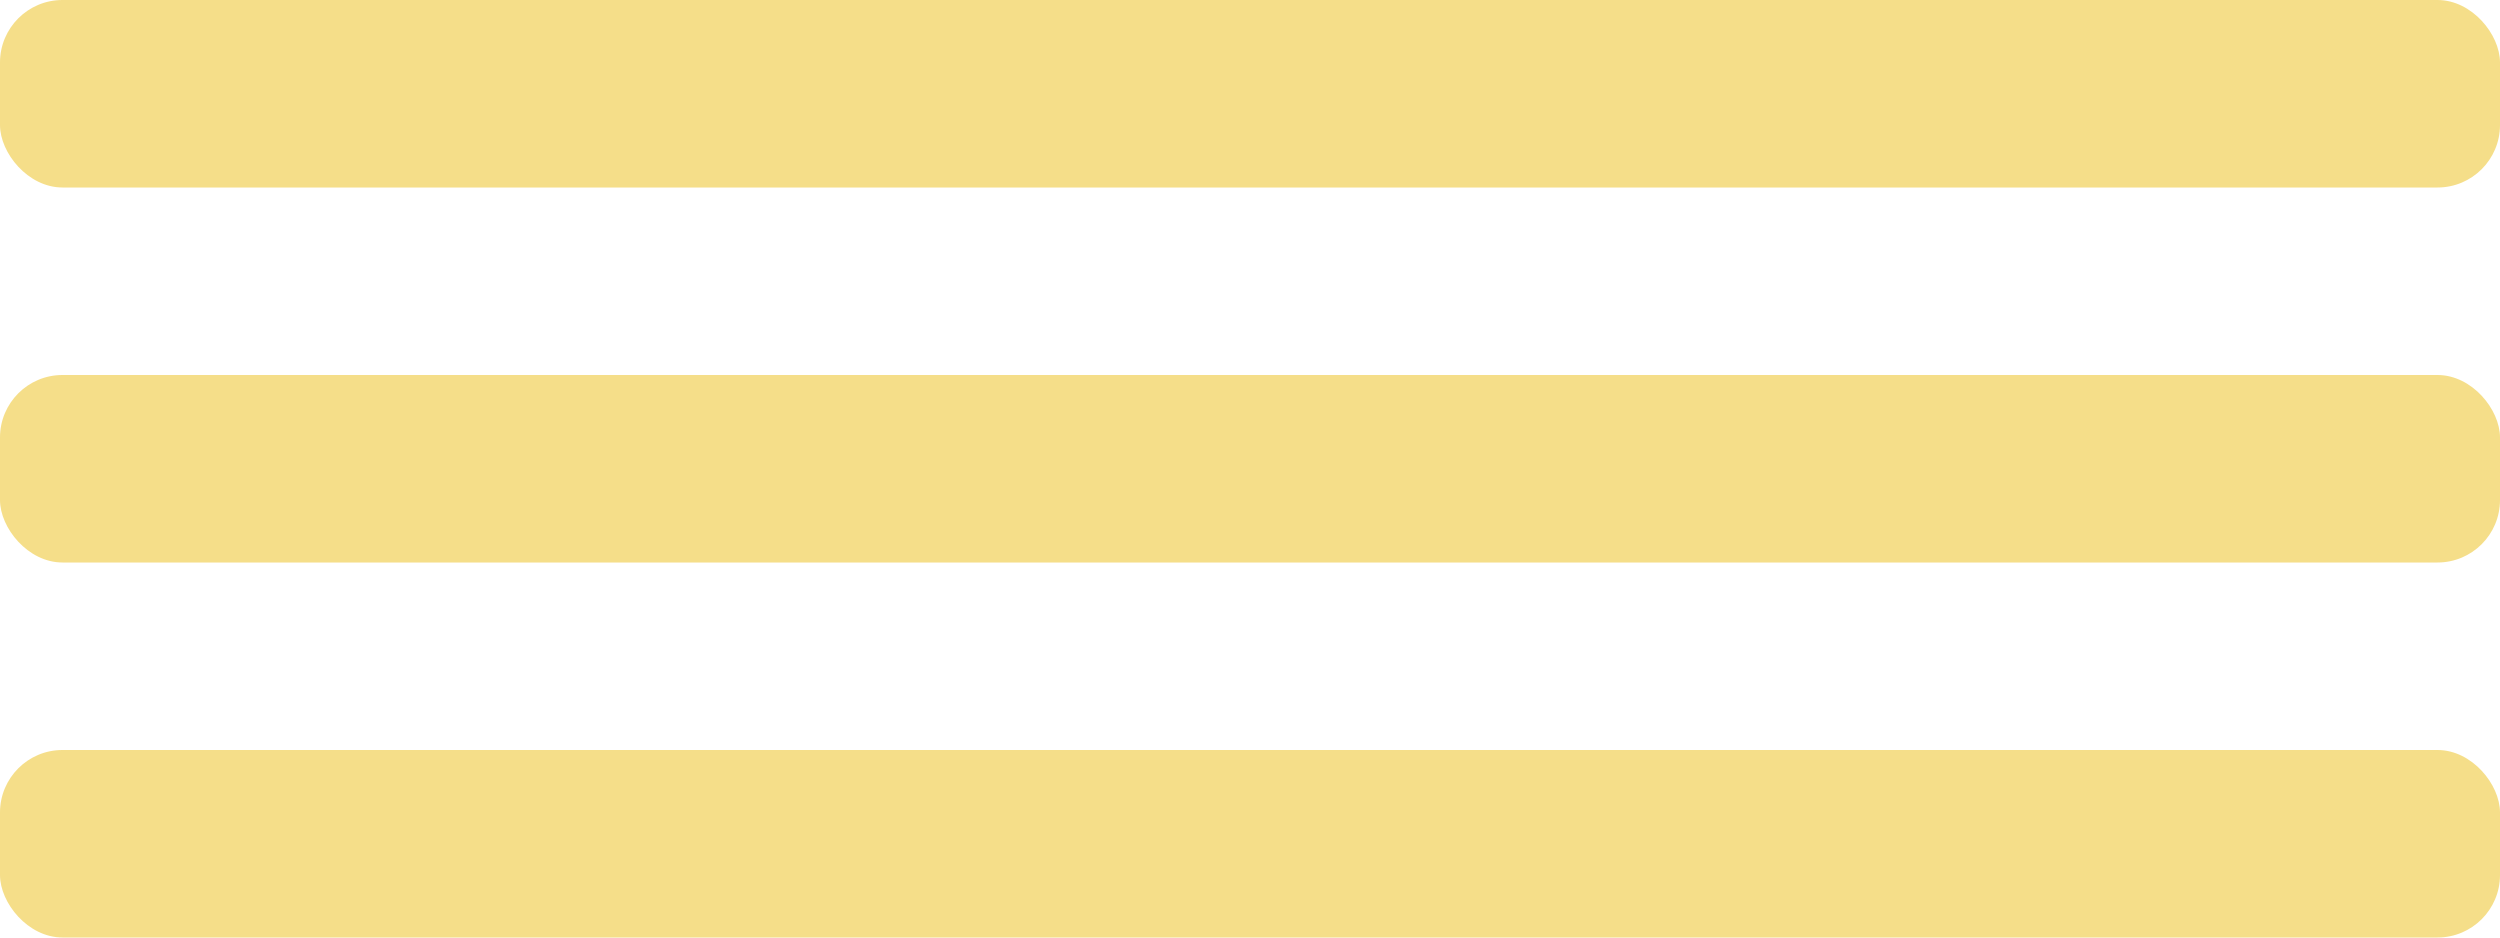
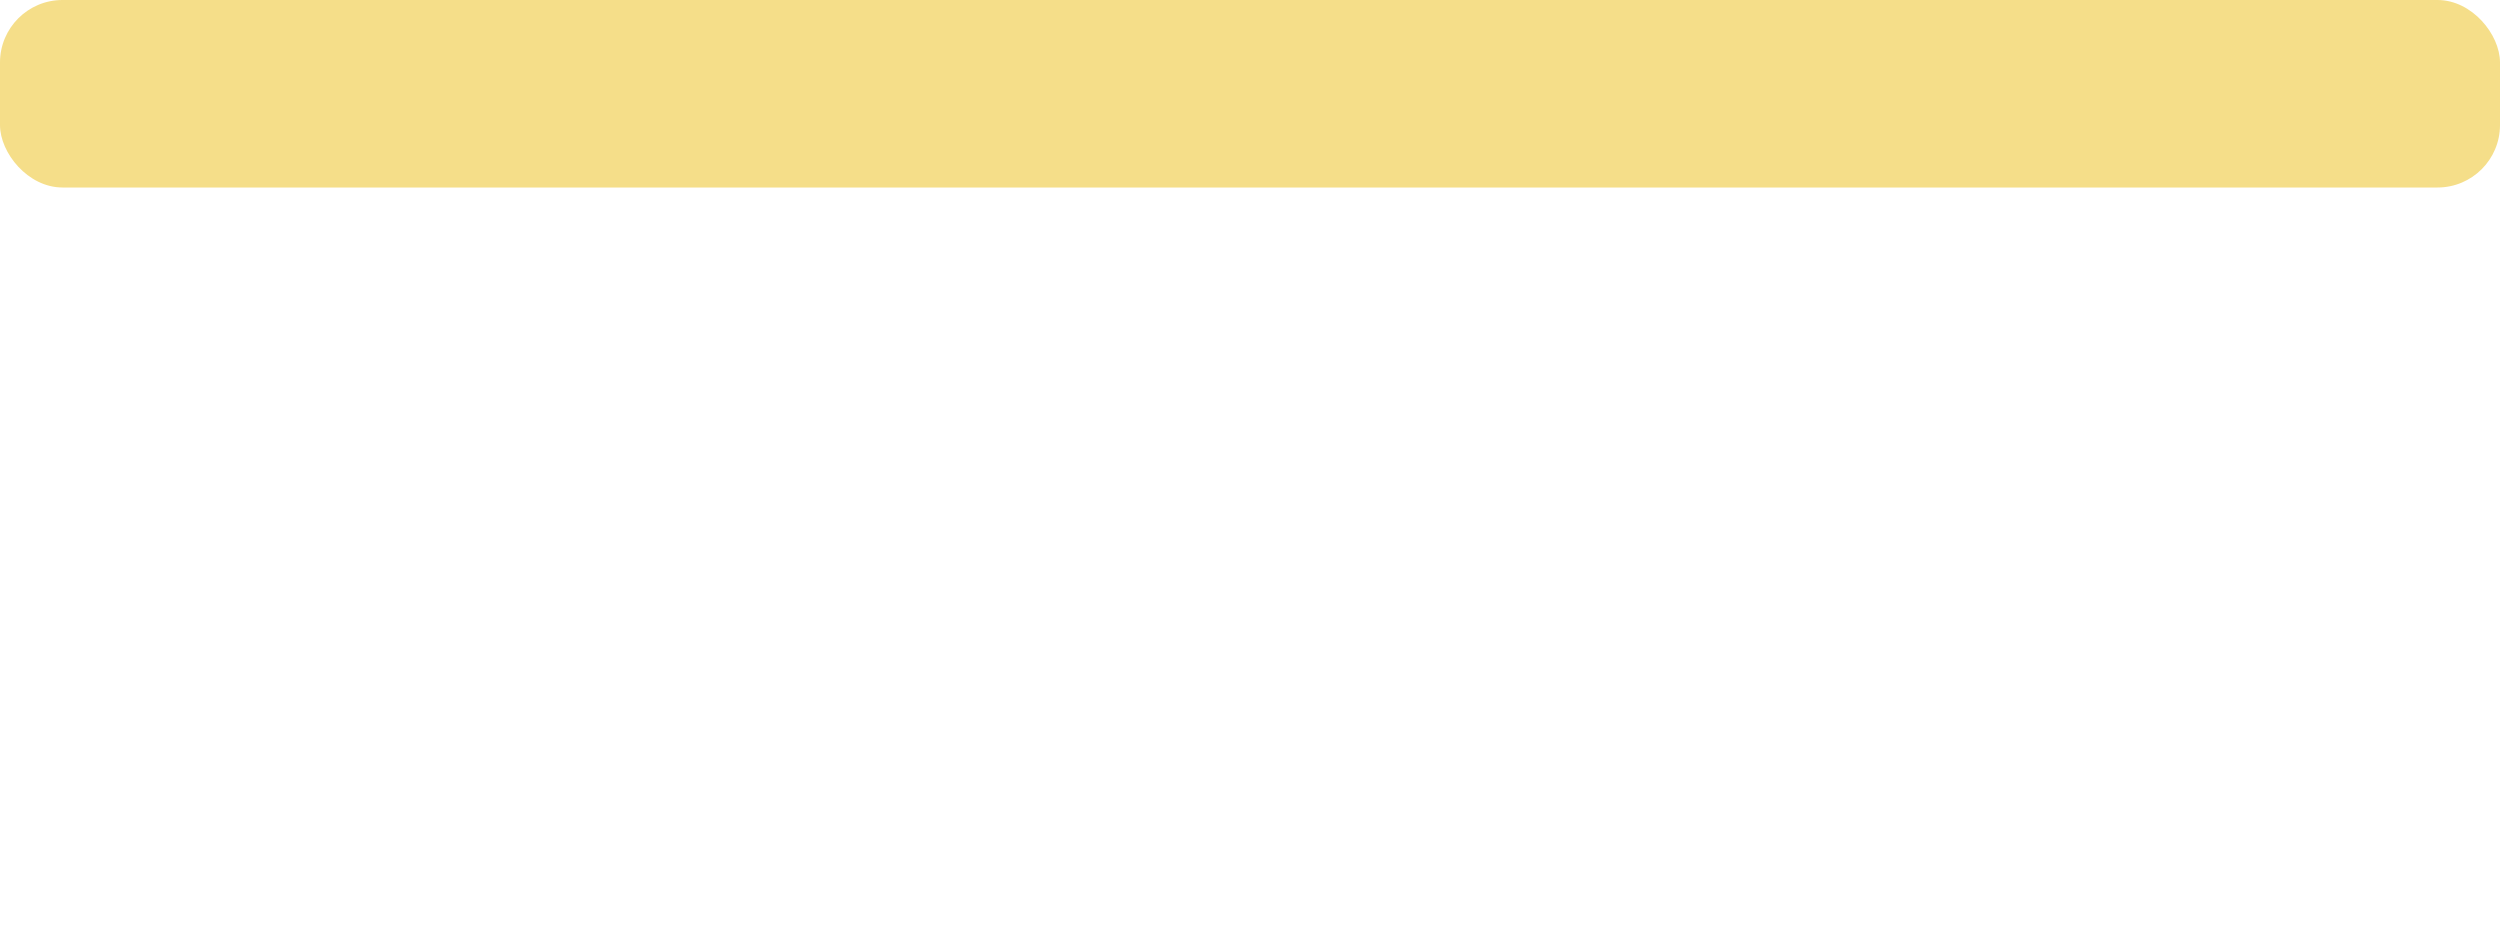
<svg xmlns="http://www.w3.org/2000/svg" width="40" height="15" viewBox="0 0 40 15" fill="none">
  <rect width="40" height="3" rx="1" fill="#F5DE89" />
-   <rect y="6" width="40" height="3" rx="1" fill="#F5DE89" />
-   <rect y="12" width="40" height="3" rx="1" fill="#F5DE89" />
</svg>